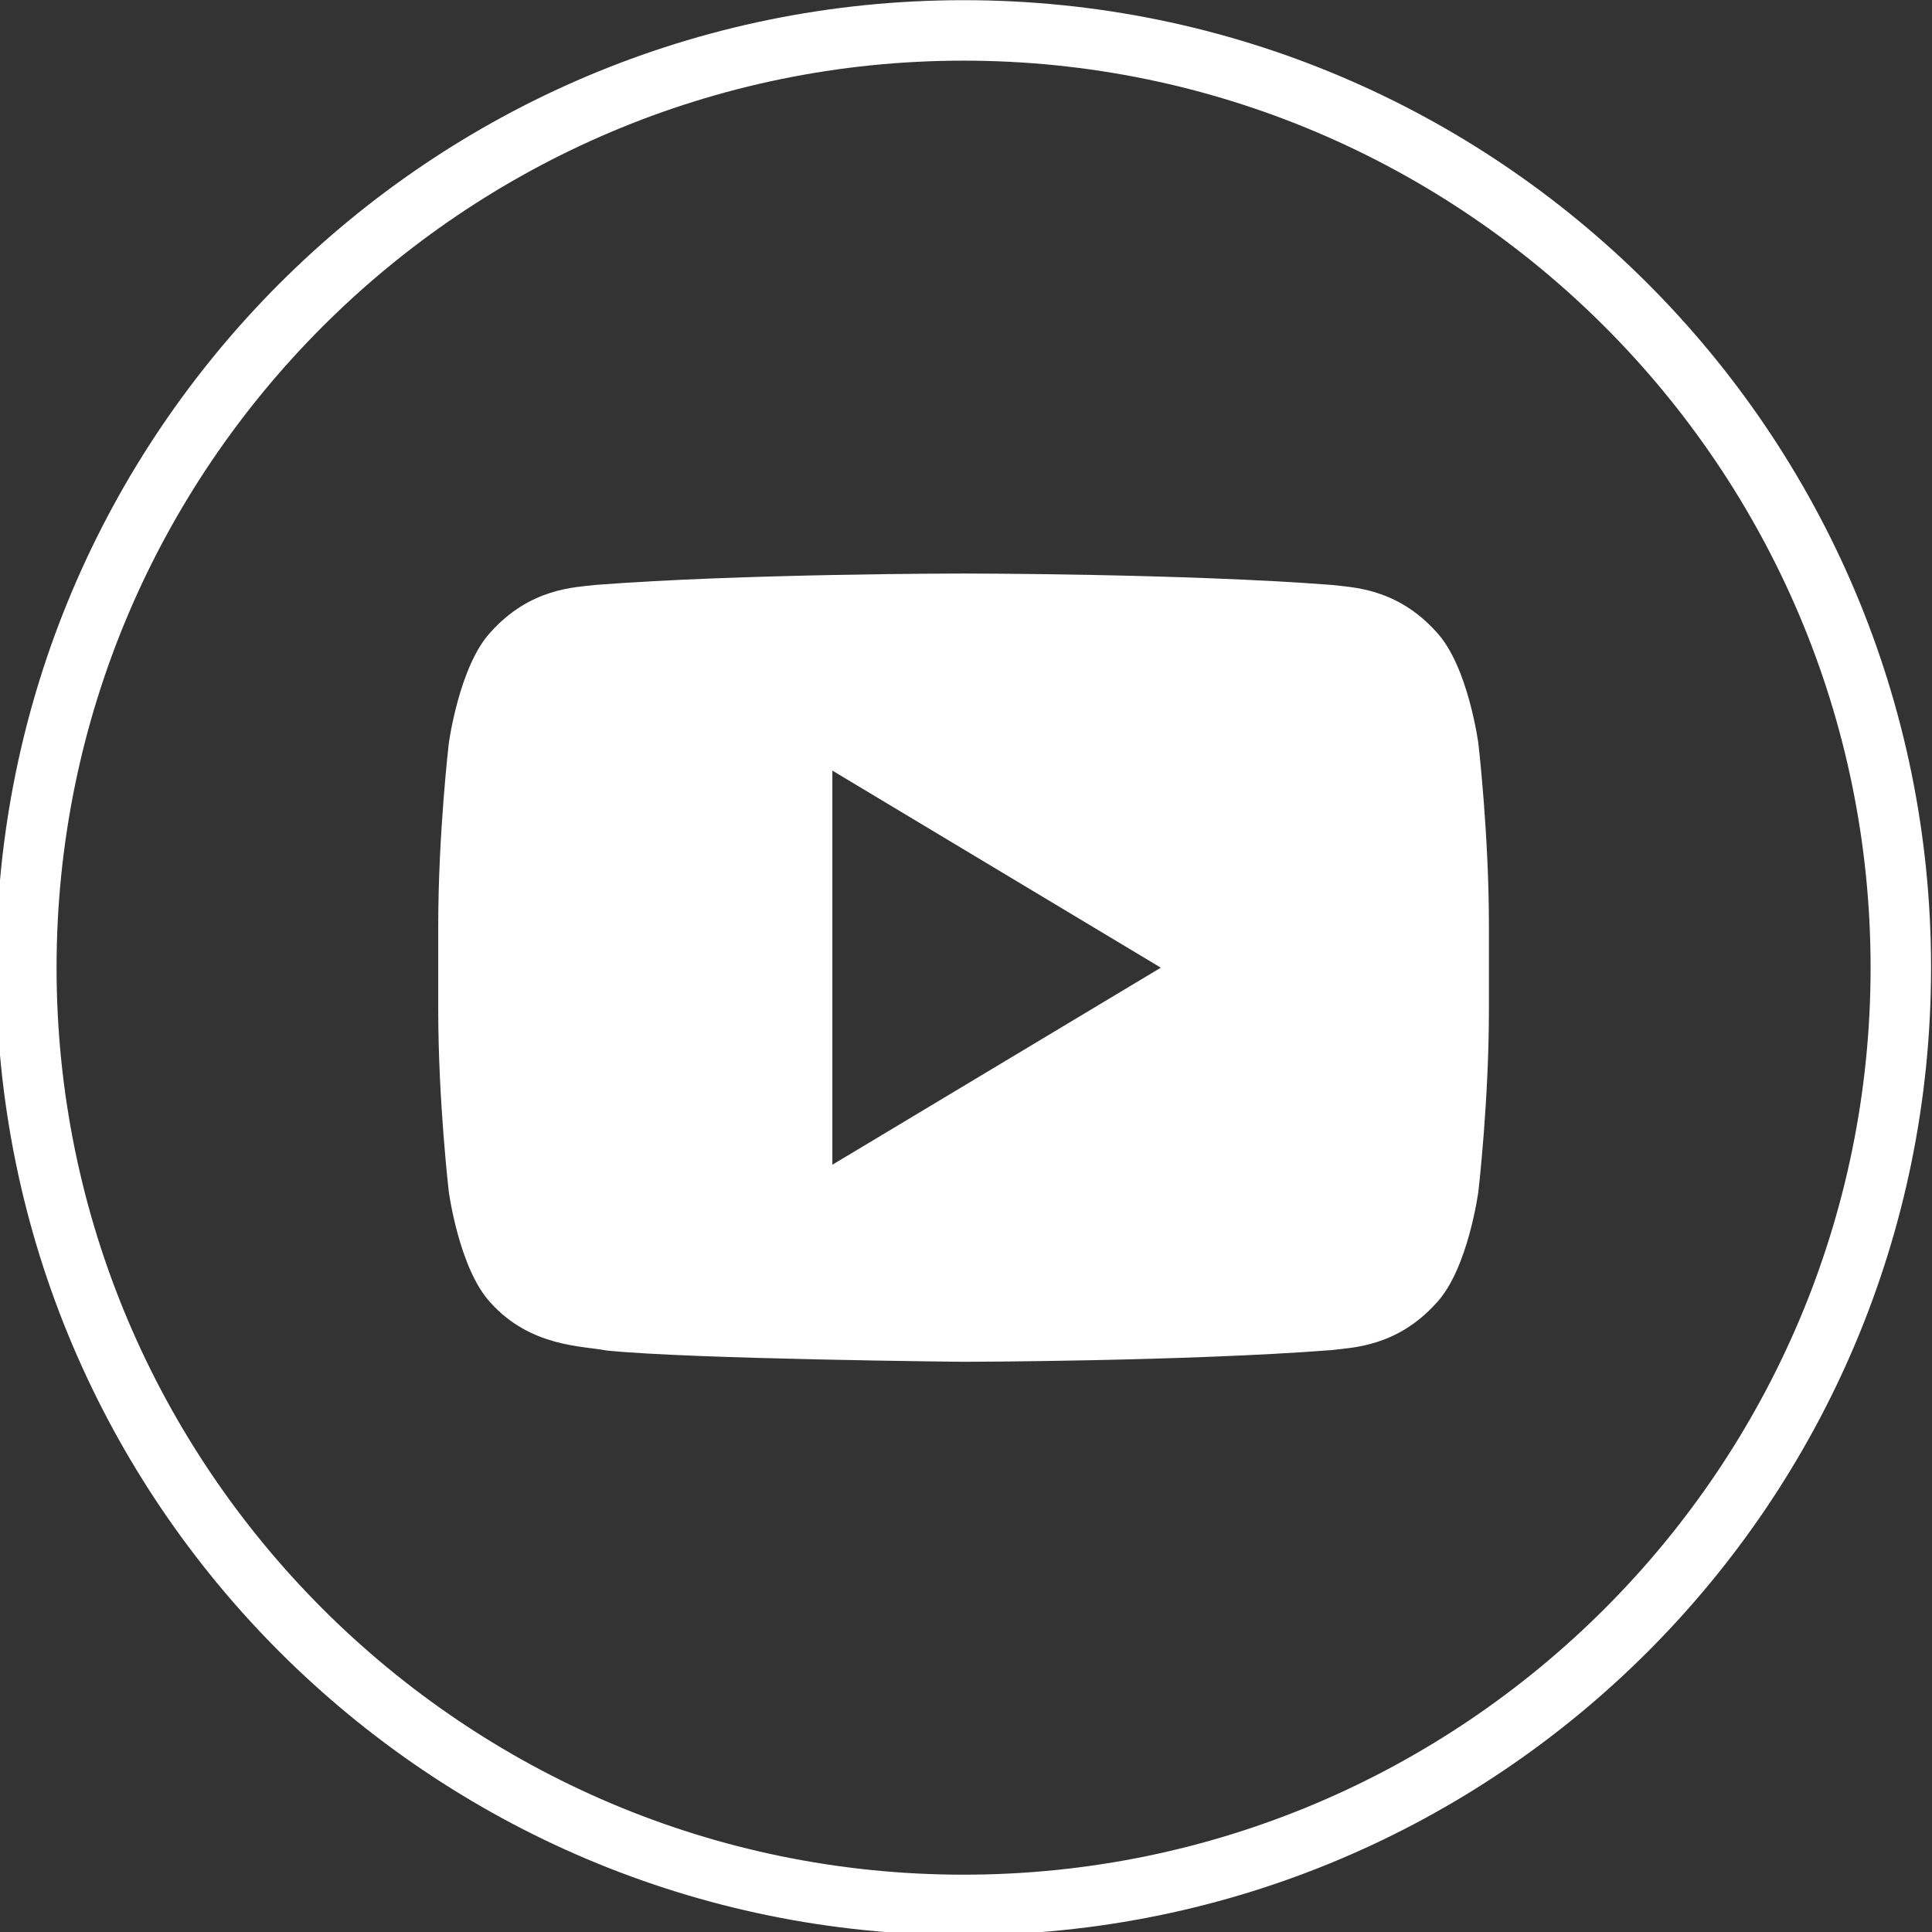
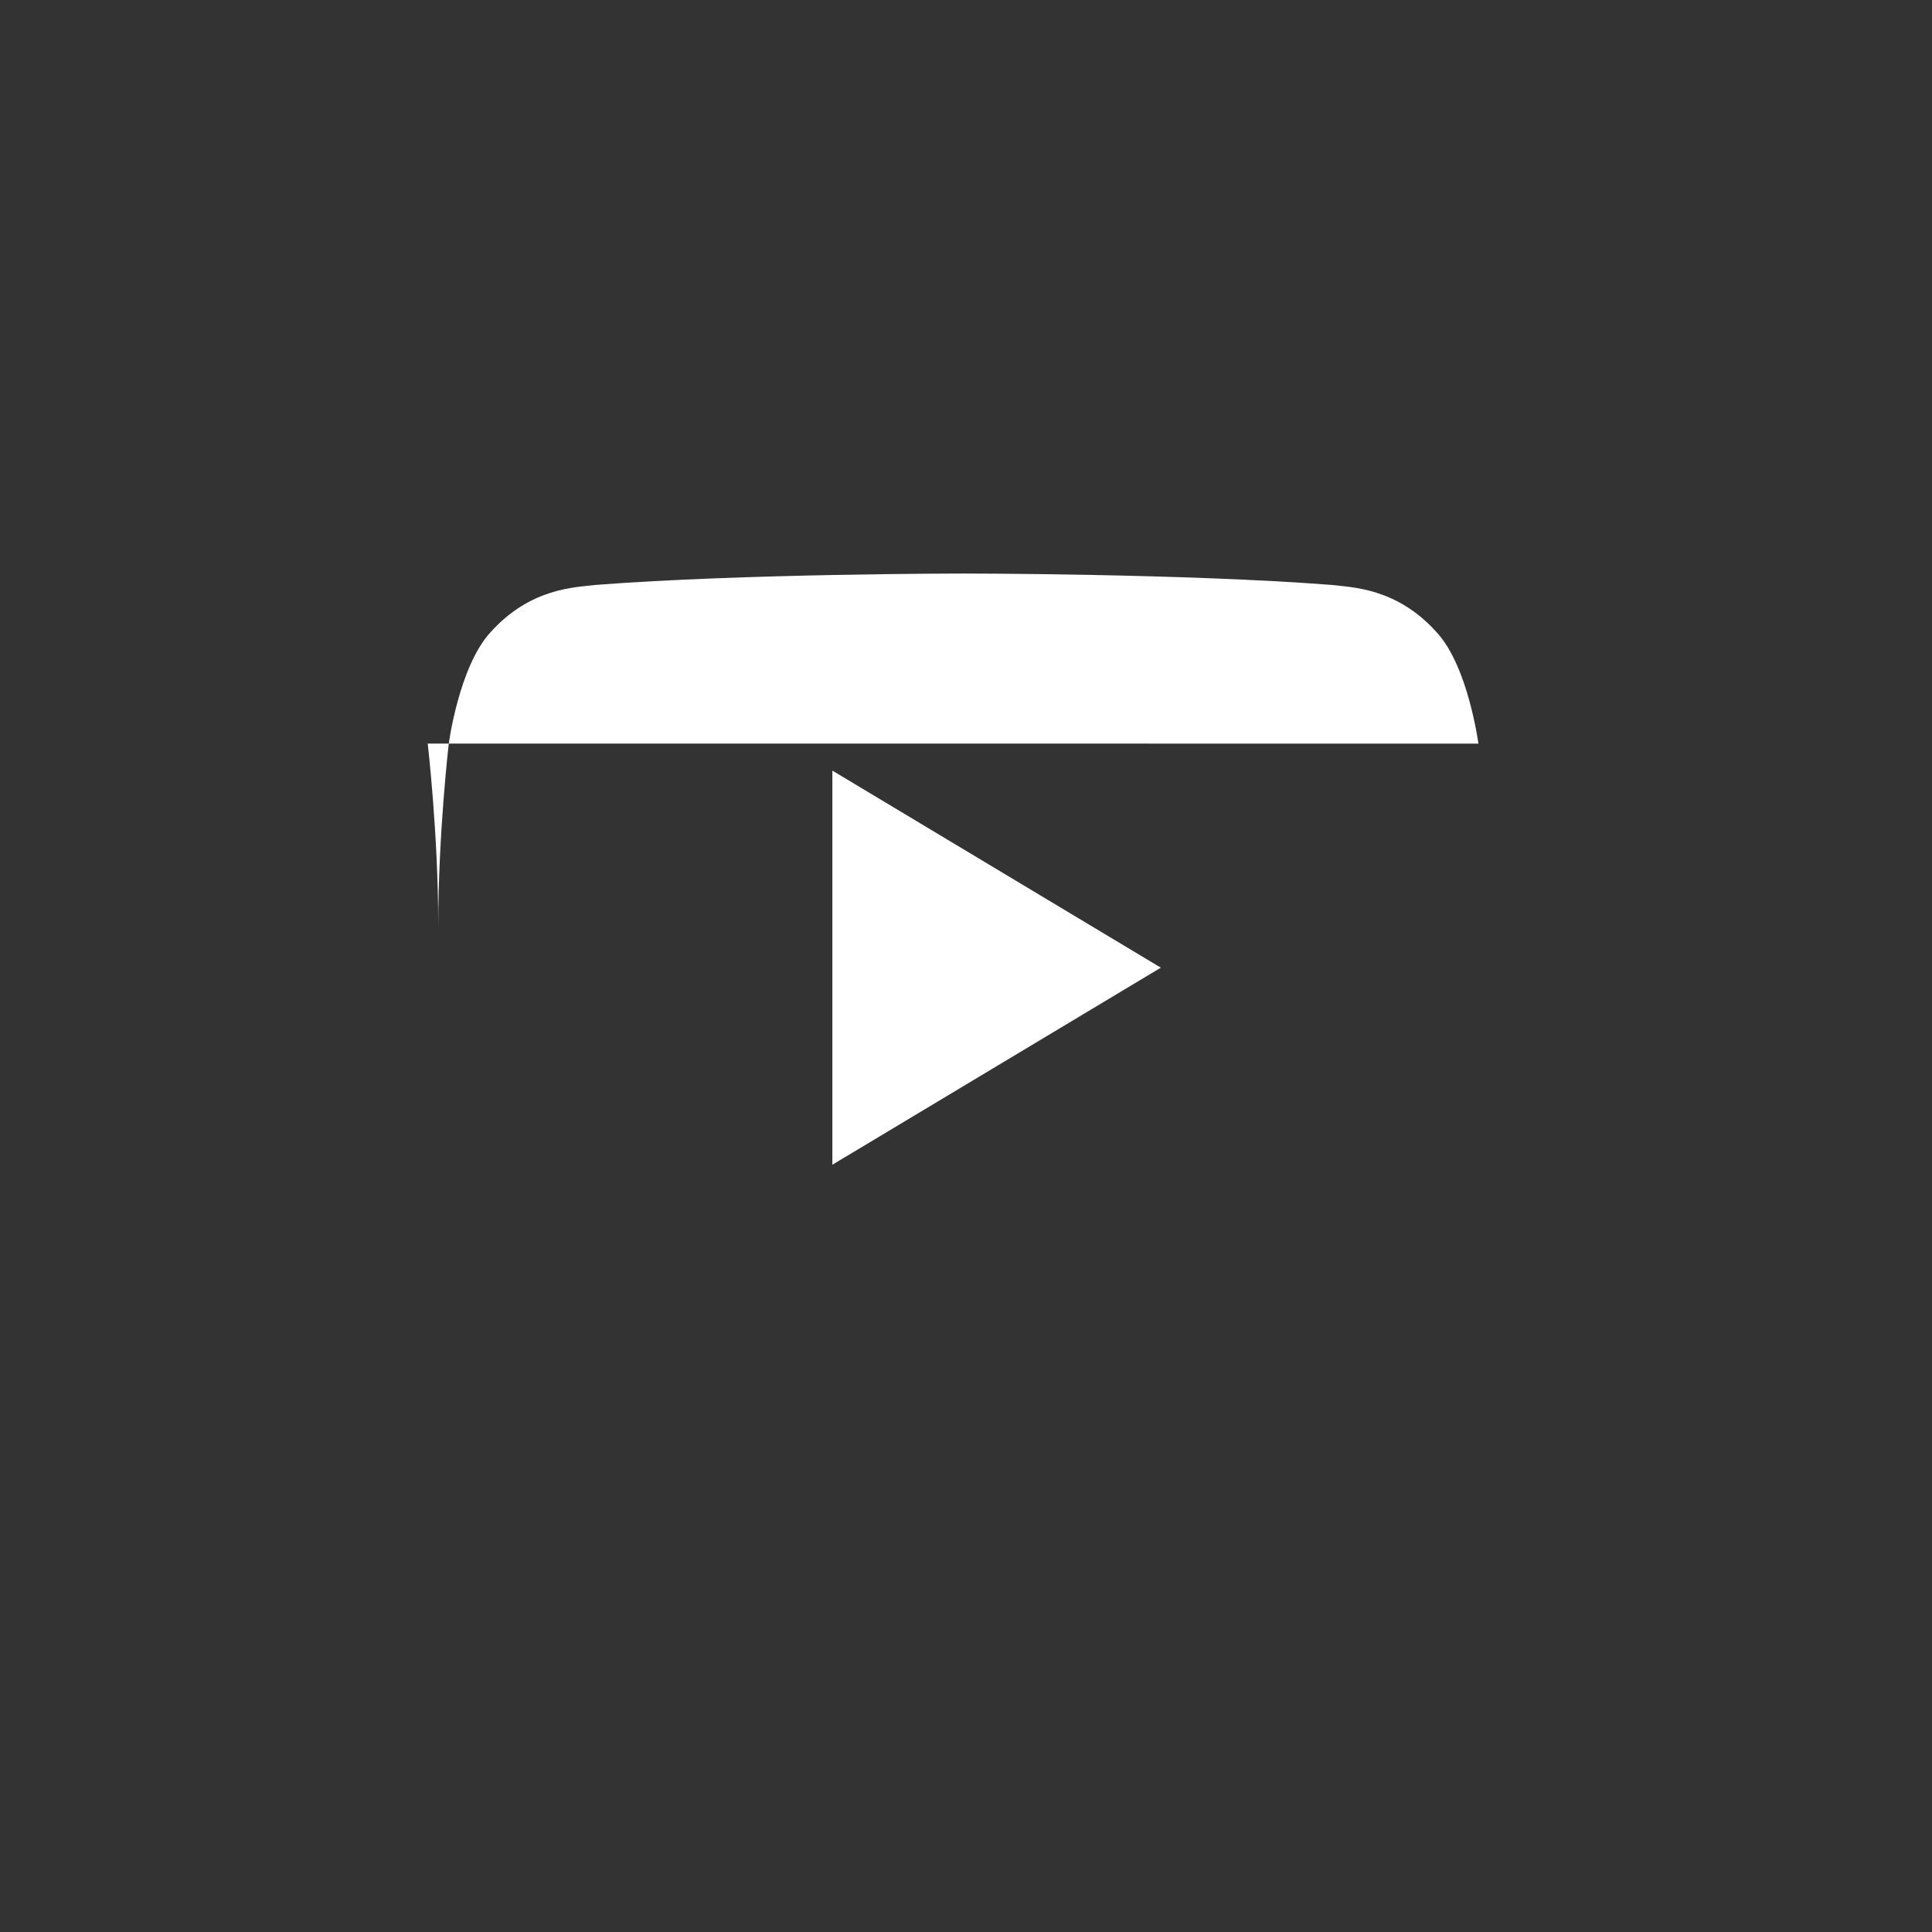
<svg xmlns="http://www.w3.org/2000/svg" xmlns:ns1="http://www.inkscape.org/namespaces/inkscape" xmlns:ns2="http://sodipodi.sourceforge.net/DTD/sodipodi-0.dtd" width="32" height="32" viewBox="0 0 8.467 8.467" version="1.1" id="svg8" ns1:version="1.0.2 (e86c870879, 2021-01-15)" ns2:docname="youtube_white_icon.svg">
  <rect x="0" y="0" width="8.467" height="8.467" fill="#333333" stroke="none" />
  <defs id="defs2" />
  <ns2:namedview id="base" pagecolor="#ffffff" bordercolor="#666666" borderopacity="1.0" ns1:pageopacity="0.0" ns1:pageshadow="2" ns1:zoom="5.6" ns1:cx="29.876181" ns1:cy="25.92472" ns1:document-units="mm" ns1:current-layer="OUTLINE_copy-3" ns1:document-rotation="0" showgrid="false" fit-margin-top="0" fit-margin-left="0" fit-margin-right="0" fit-margin-bottom="0" units="px" ns1:window-width="1806" ns1:window-height="968" ns1:window-x="1431" ns1:window-y="853" ns1:window-maximized="0" />
  <g ns1:label="Layer 1" ns1:groupmode="layer" id="layer1" transform="translate(-109.282,-97.376)">
    <g id="OUTLINE_copy-3" transform="matrix(0.265,0,0,0.265,120.092,97.036)" style="fill:#ffffff;fill-opacity:1">
      <g id="OUTLINE_copy" transform="translate(-40.857,1.286)" style="fill:#ffffff;fill-opacity:1">
-         <path fill="#414752" d="m 24.514,12.295 c 0,0 -0.169,-1.278 -0.69,-1.841 C 23.163,9.716 22.423,9.712 22.083,9.67 19.651,9.482 16.004,9.482 16.004,9.482 h -0.008 c 0,0 -3.647,0 -6.079,0.188 -0.339,0.042 -1.079,0.046 -1.741,0.784 -0.52,0.563 -0.69,1.841 -0.69,1.841 0,0 -0.174,1.5 -0.174,2.999 V 16.7 c 0,1.501 0.174,3 0.174,3 0,0 0.169,1.278 0.69,1.839 0.662,0.738 1.529,0.715 1.916,0.792 1.39,0.143 5.908,0.187 5.908,0.187 0,0 3.651,-0.006 6.083,-0.193 0.339,-0.044 1.08,-0.048 1.741,-0.785 0.52,-0.562 0.69,-1.839 0.69,-1.839 0,0 0.174,-1.5 0.174,-3 v -1.406 c 0,-1.5 -0.174,-3 -0.174,-3 z M 13.83,19.259 V 12.741 L 19.262,16 Z" id="path1022" style="fill:#ffffff;fill-opacity:1" />
-         <path fill="#414752" d="M 16,1 C 24.271,1 31,7.729 31,16 31,24.271 24.271,31 16,31 7.729,31 1,24.271 1,16 1,7.729 7.729,1 16,1 M 16,0 C 7.164,0 0,7.164 0,16 0,24.836 7.164,32 16,32 24.836,32 32,24.837 32,16 32,7.163 24.836,0 16,0 Z" id="Shopping_10_111_" style="fill:#ffffff;fill-opacity:1" />
+         <path fill="#414752" d="m 24.514,12.295 c 0,0 -0.169,-1.278 -0.69,-1.841 C 23.163,9.716 22.423,9.712 22.083,9.67 19.651,9.482 16.004,9.482 16.004,9.482 h -0.008 c 0,0 -3.647,0 -6.079,0.188 -0.339,0.042 -1.079,0.046 -1.741,0.784 -0.52,0.563 -0.69,1.841 -0.69,1.841 0,0 -0.174,1.5 -0.174,2.999 V 16.7 v -1.406 c 0,-1.5 -0.174,-3 -0.174,-3 z M 13.83,19.259 V 12.741 L 19.262,16 Z" id="path1022" style="fill:#ffffff;fill-opacity:1" />
      </g>
    </g>
  </g>
</svg>